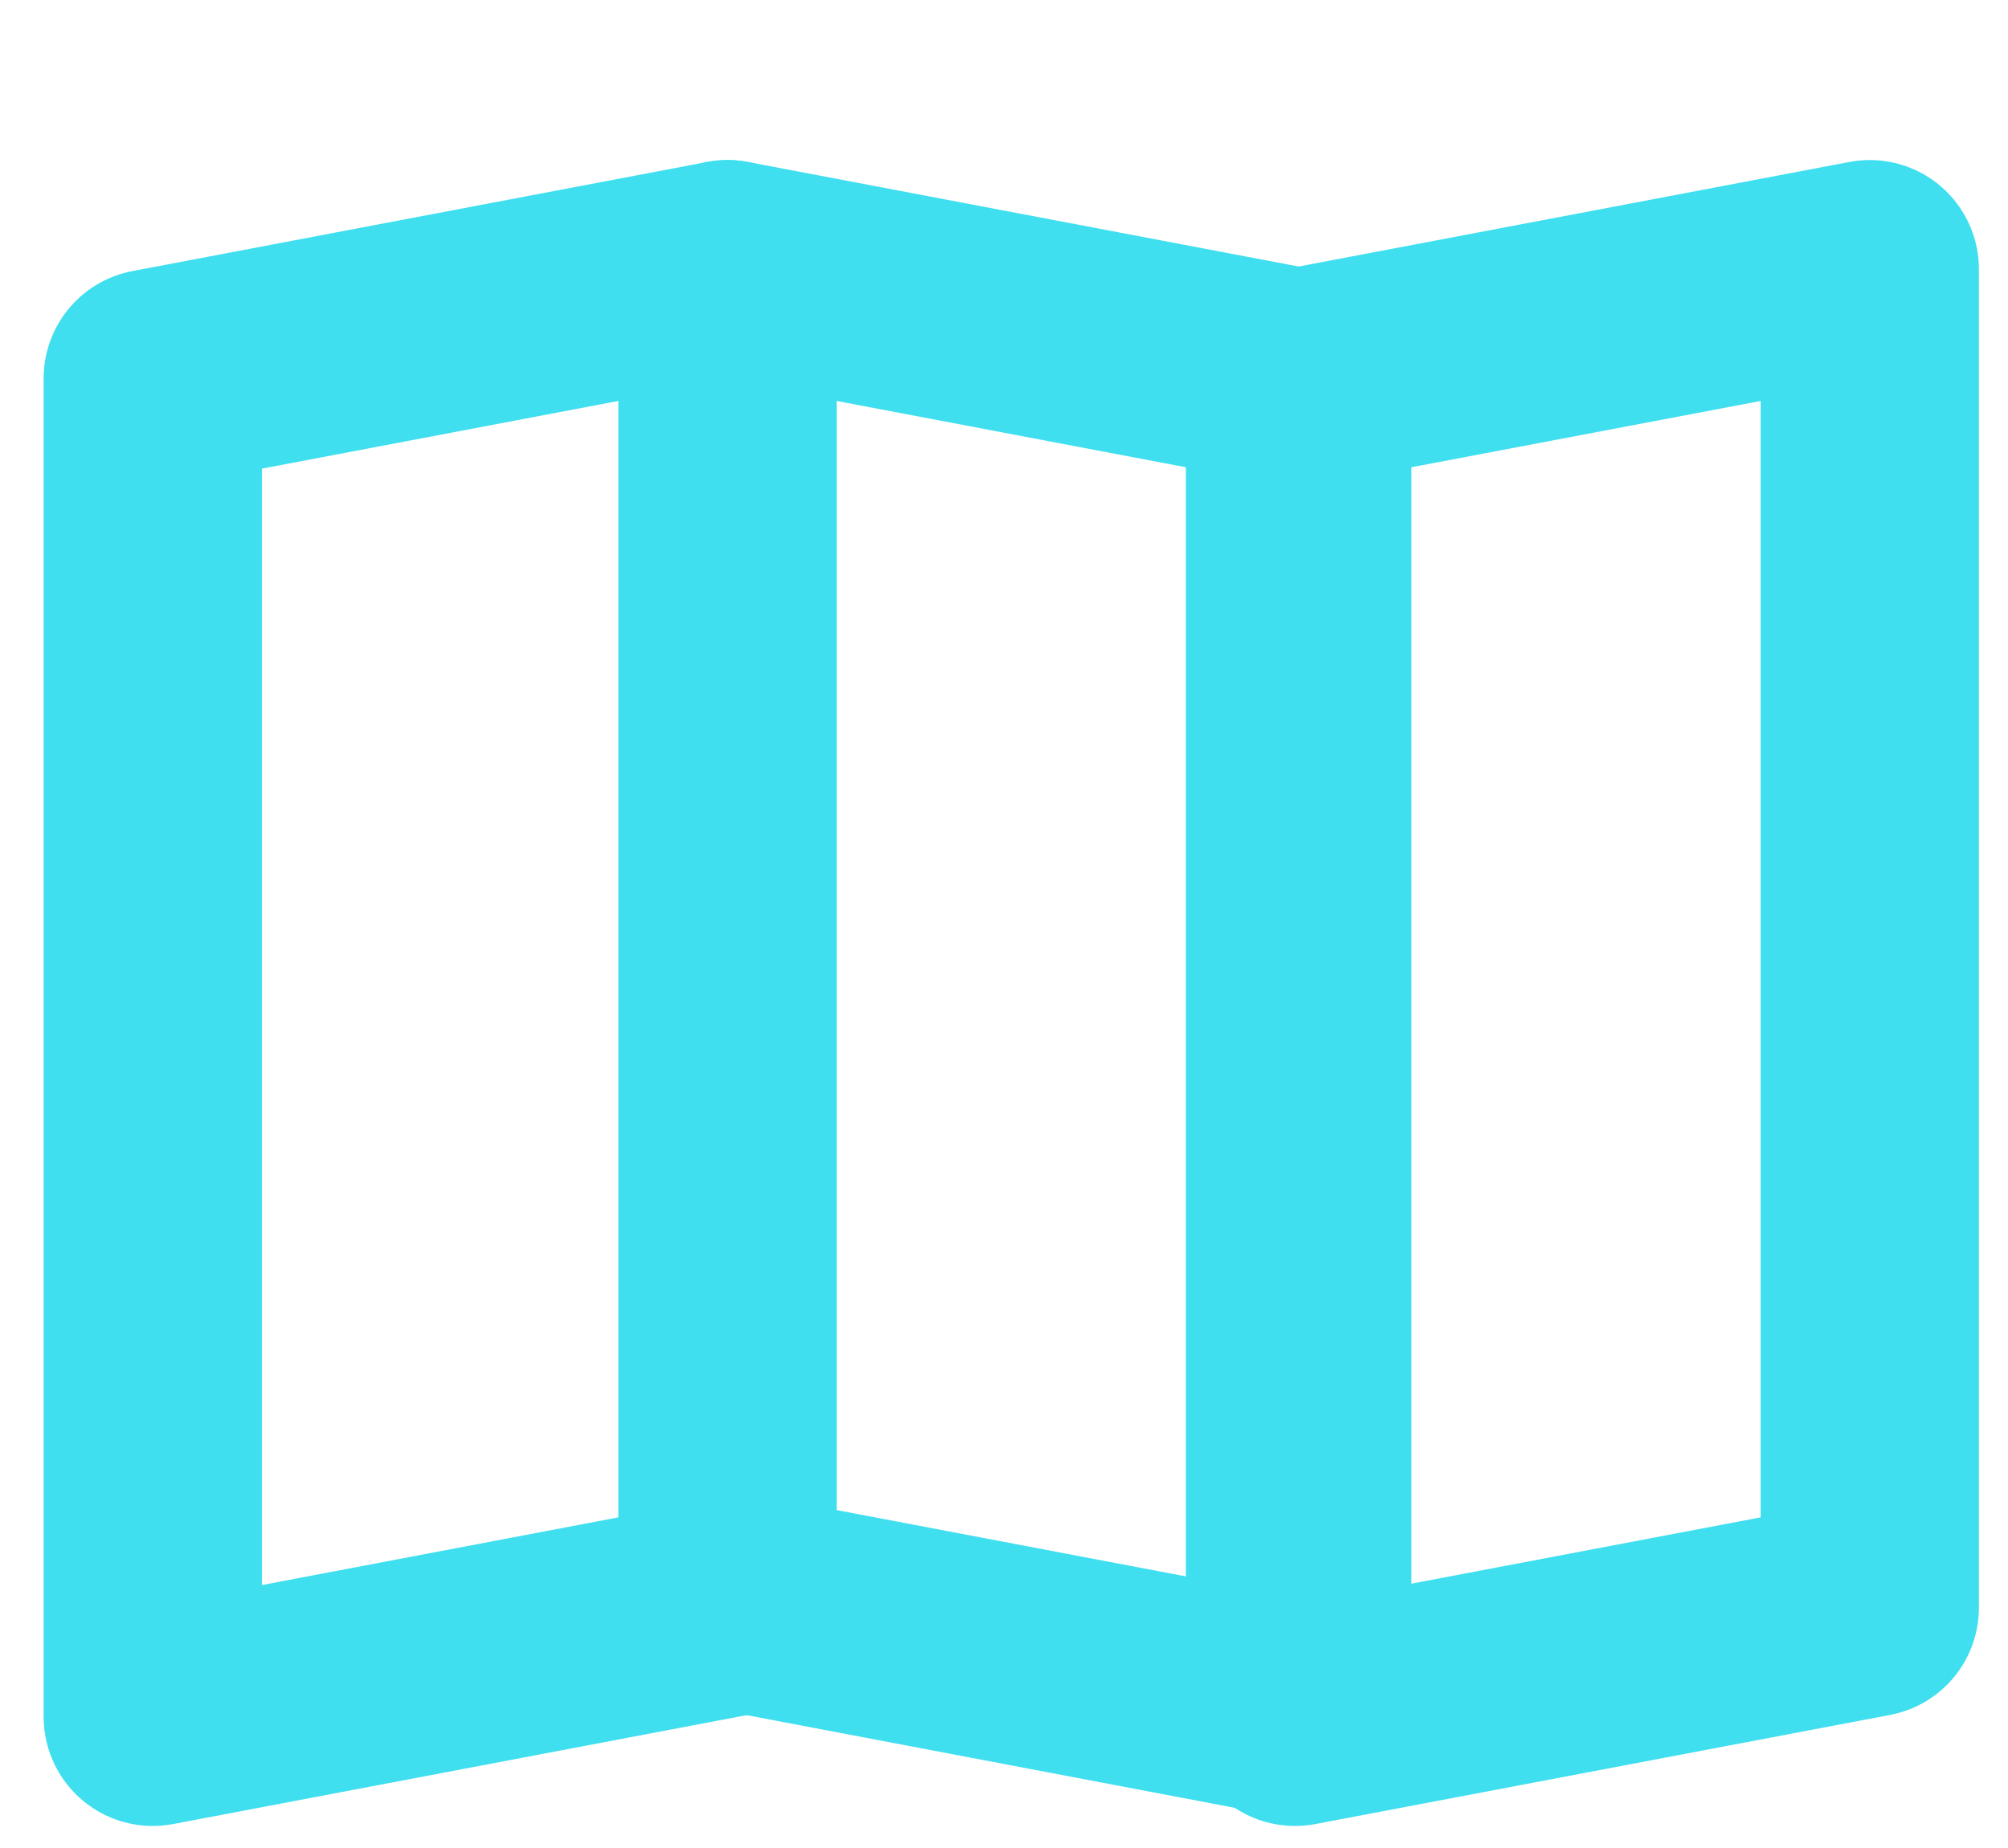
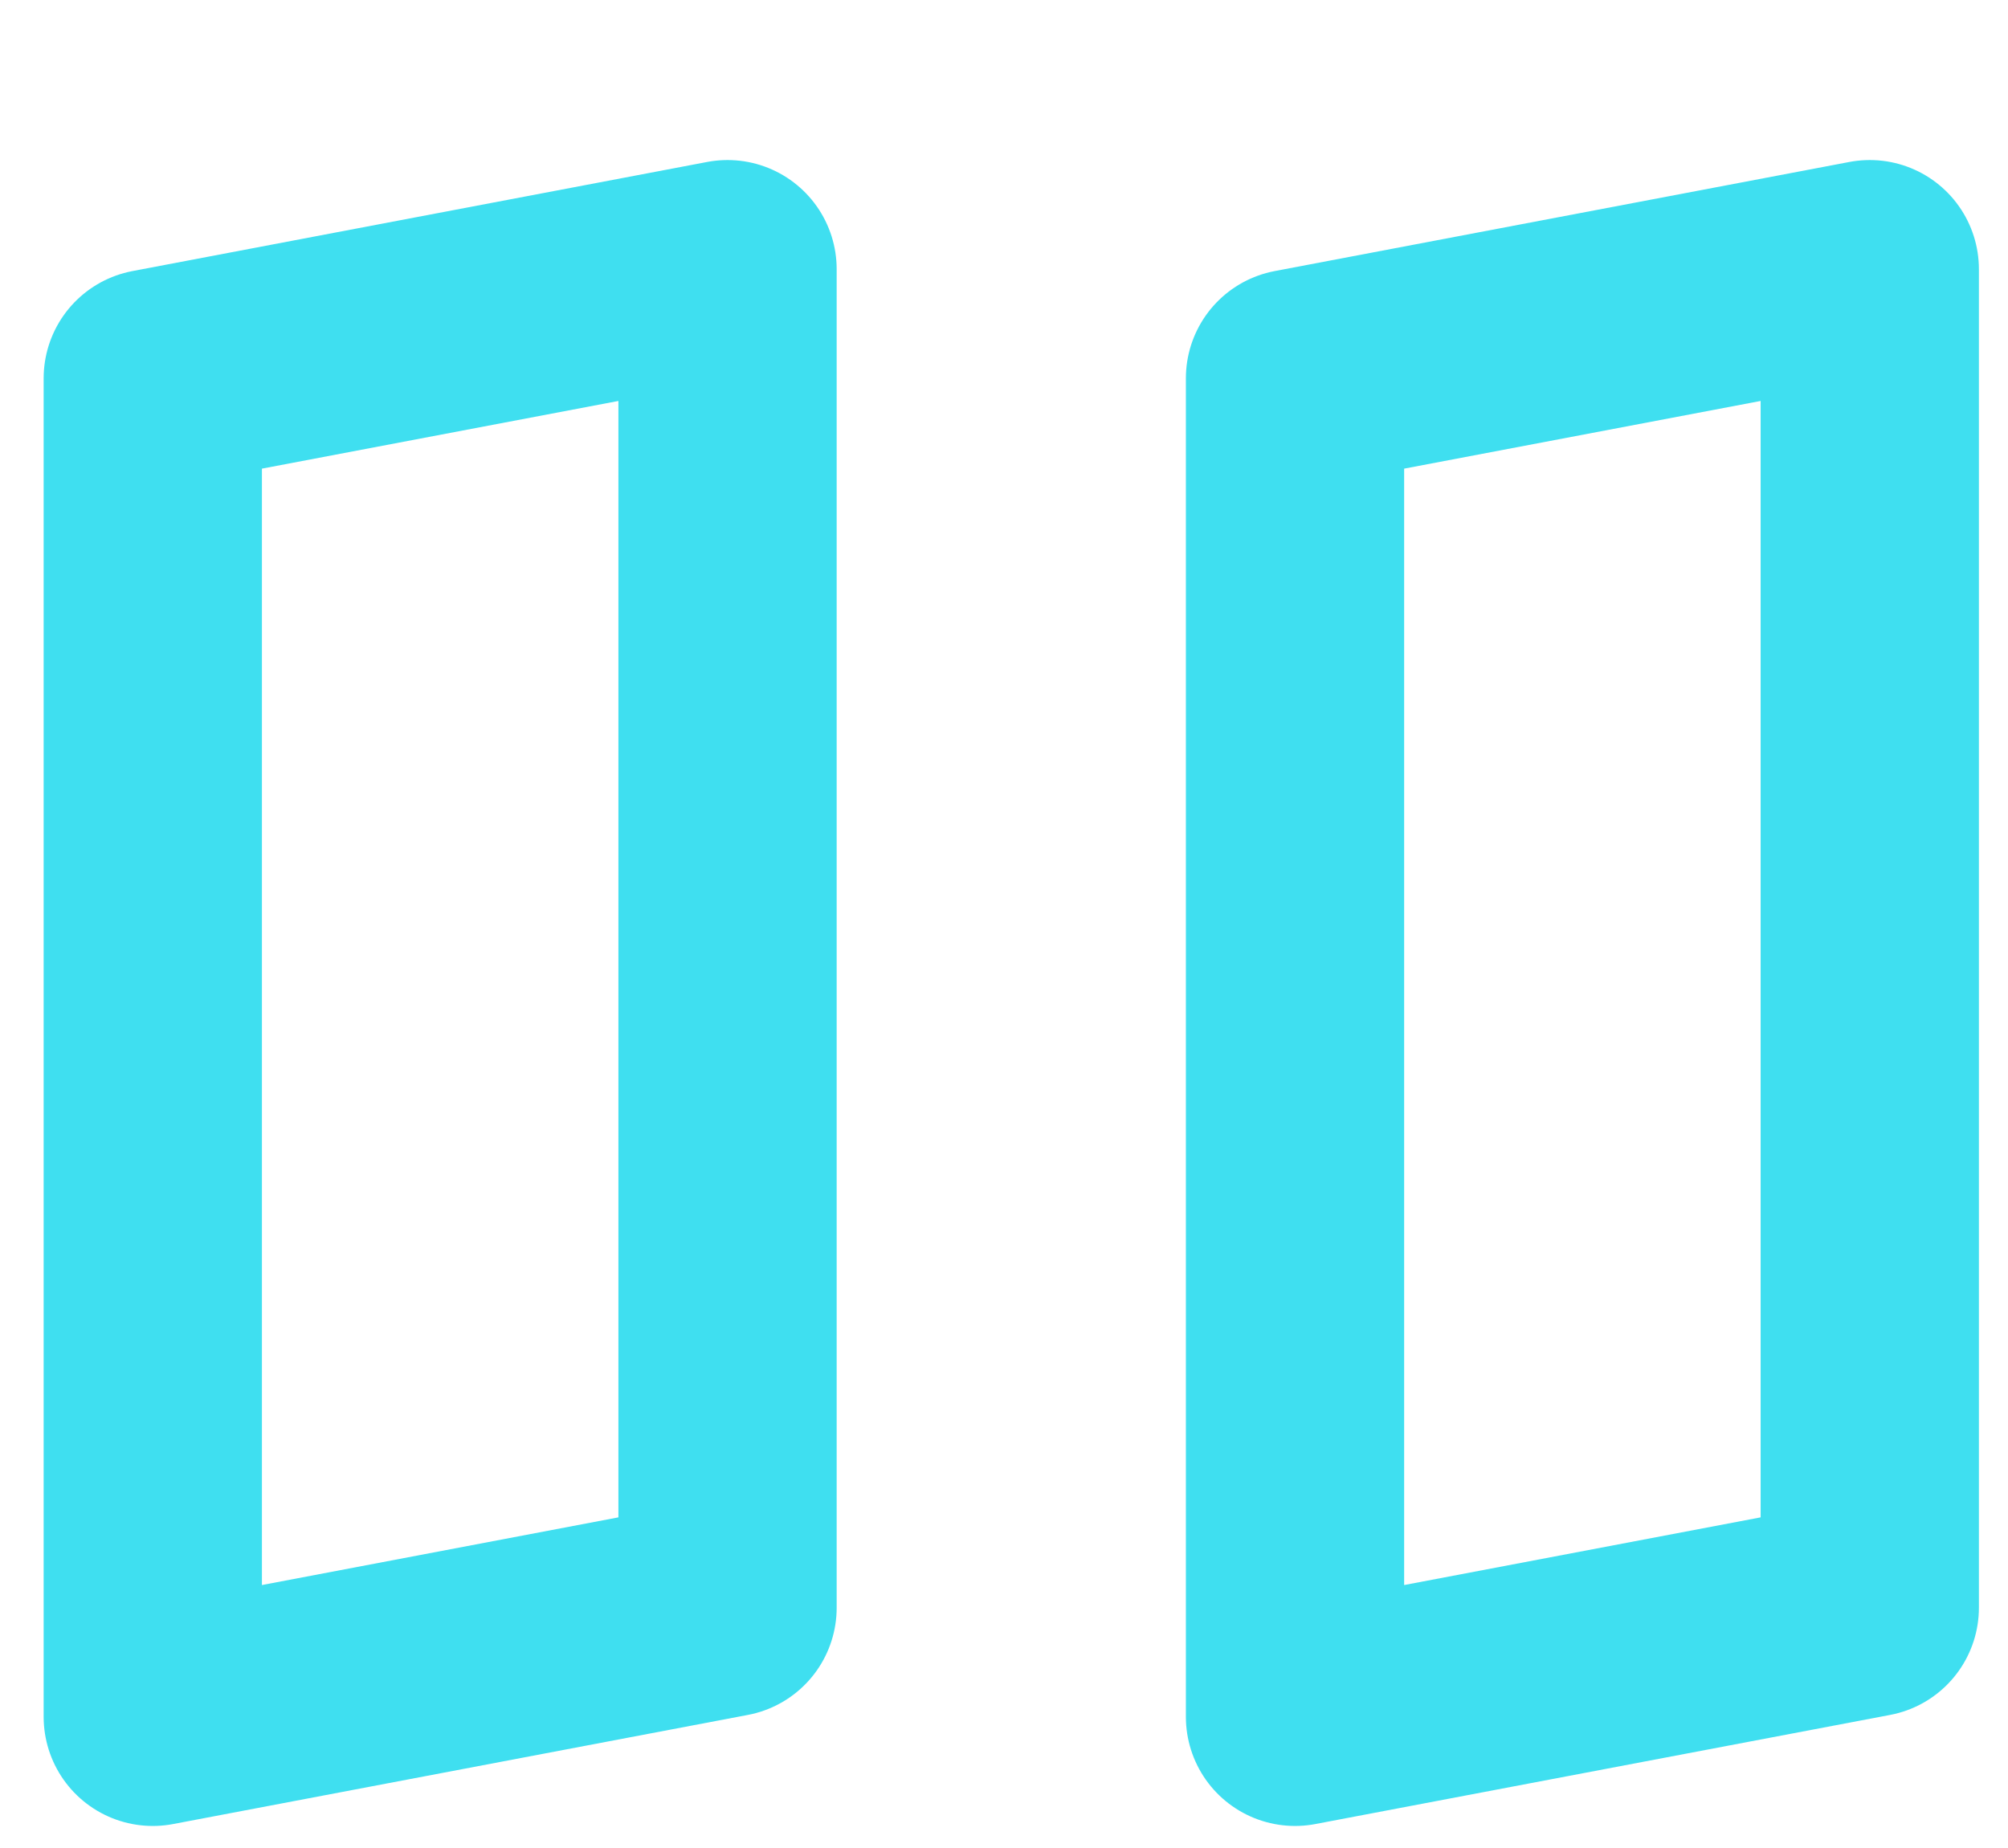
<svg xmlns="http://www.w3.org/2000/svg" version="1.1" id="Layer_1" x="0px" y="0px" viewBox="0 0 27.6 25.4" style="enable-background:new 0 0 27.6 25.4;" xml:space="preserve">
  <style type="text/css">
	.st0{opacity:0;}
	.st1{fill:none;stroke:#FFFFFF;stroke-width:3;stroke-linecap:round;stroke-linejoin:round;}
	.st2{fill:none;stroke:#3FDFF0;stroke-width:3;stroke-linecap:round;stroke-linejoin:round;}
</style>
  <g id="FABRYCZNA_BTN">
    <g id="FABRYCZNA_BTN_HOVER" class="st0">
      <g id="Group_57">
        <g id="Group_56">
          <g id="Group_55">
-             <path id="Path_44-3" class="st1" d="M17.8,23.6V5.2l7.9-1.5v18.4L17.8,23.6z" />
-             <path id="Path_45-3" class="st1" d="M2.1,5.2L10,3.7v18.4l-7.9,1.5V5.2z" />
-             <path id="Path_46-3" class="st1" d="M10,22l7.9,1.5V5.2L10,3.7" />
-           </g>
+             </g>
        </g>
      </g>
    </g>
    <g id="FABRYCZNA_BTN-2">
      <g id="Group_57-2">
        <g id="Group_56-2">
          <g id="Group_55-2">
            <path id="Path_44-4" class="st2" d="M17.8,23.6V5.2l7.9-1.5v18.4L17.8,23.6z" />
            <path id="Path_45-4" class="st2" d="M2.1,5.2L10,3.7v18.4l-7.9,1.5V5.2z" />
-             <path id="Path_46-4" class="st2" d="M10,22l7.9,1.5V5.2L10,3.7" />
          </g>
        </g>
      </g>
    </g>
  </g>
</svg>